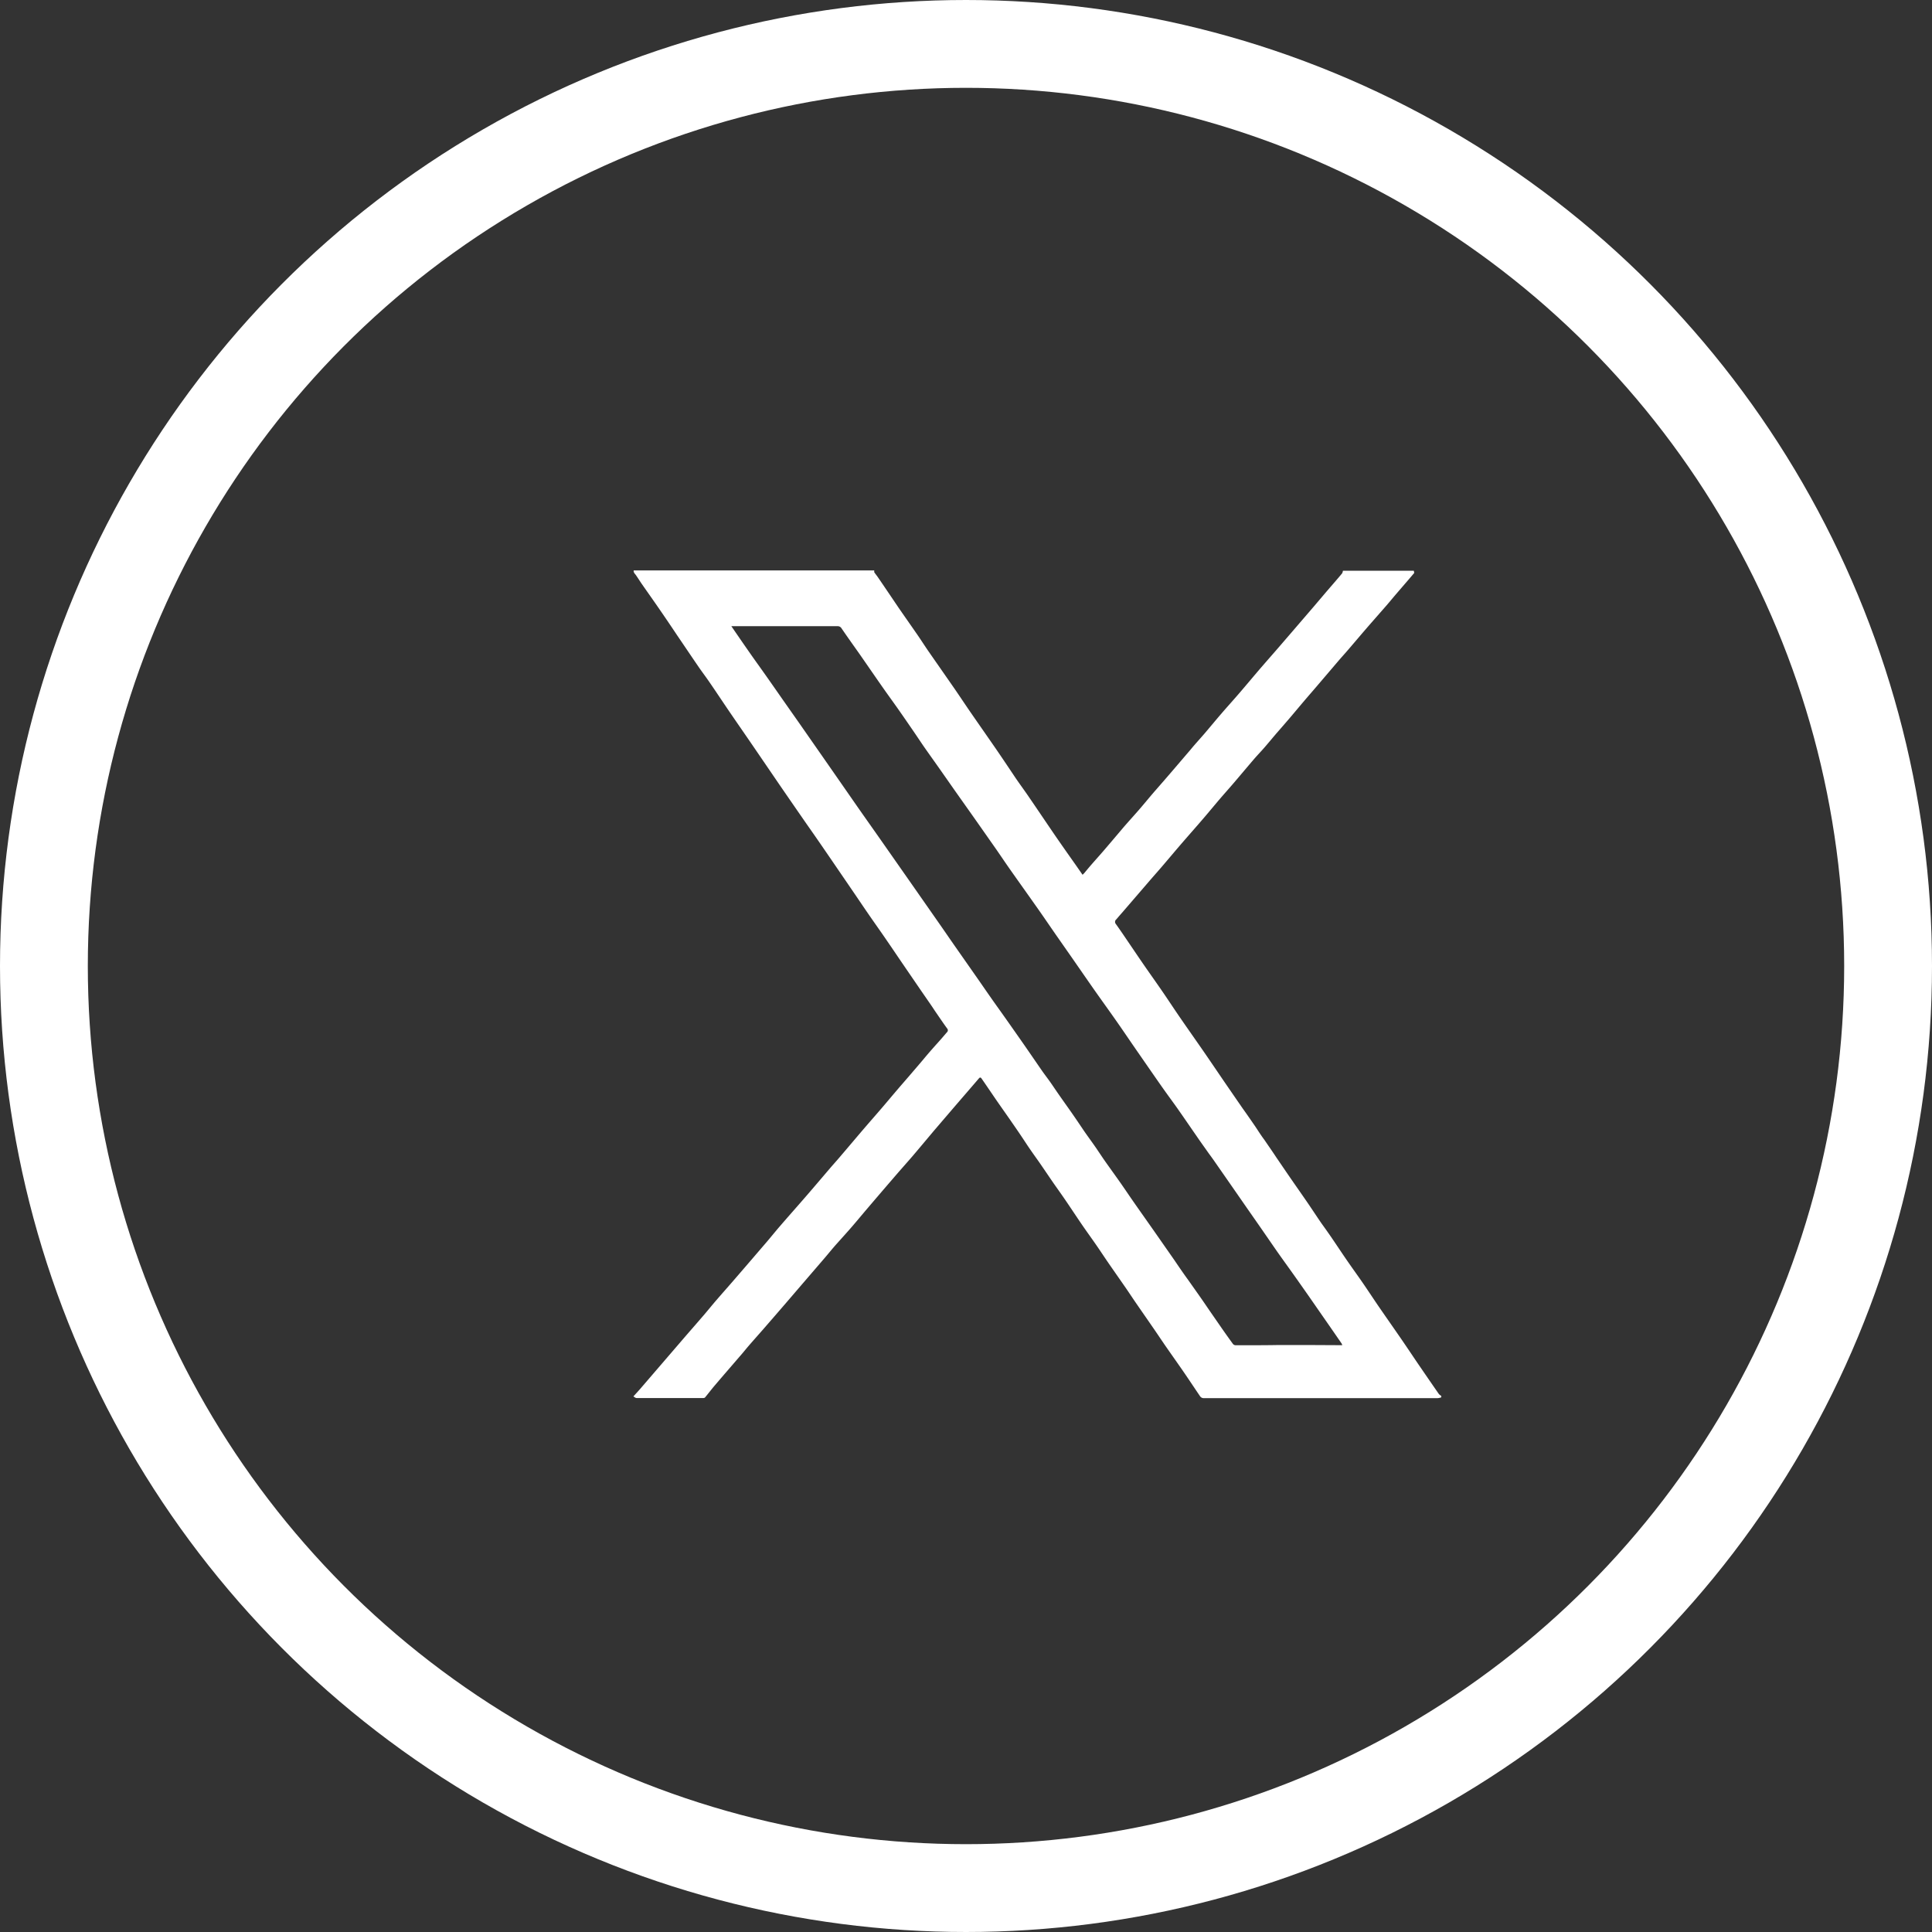
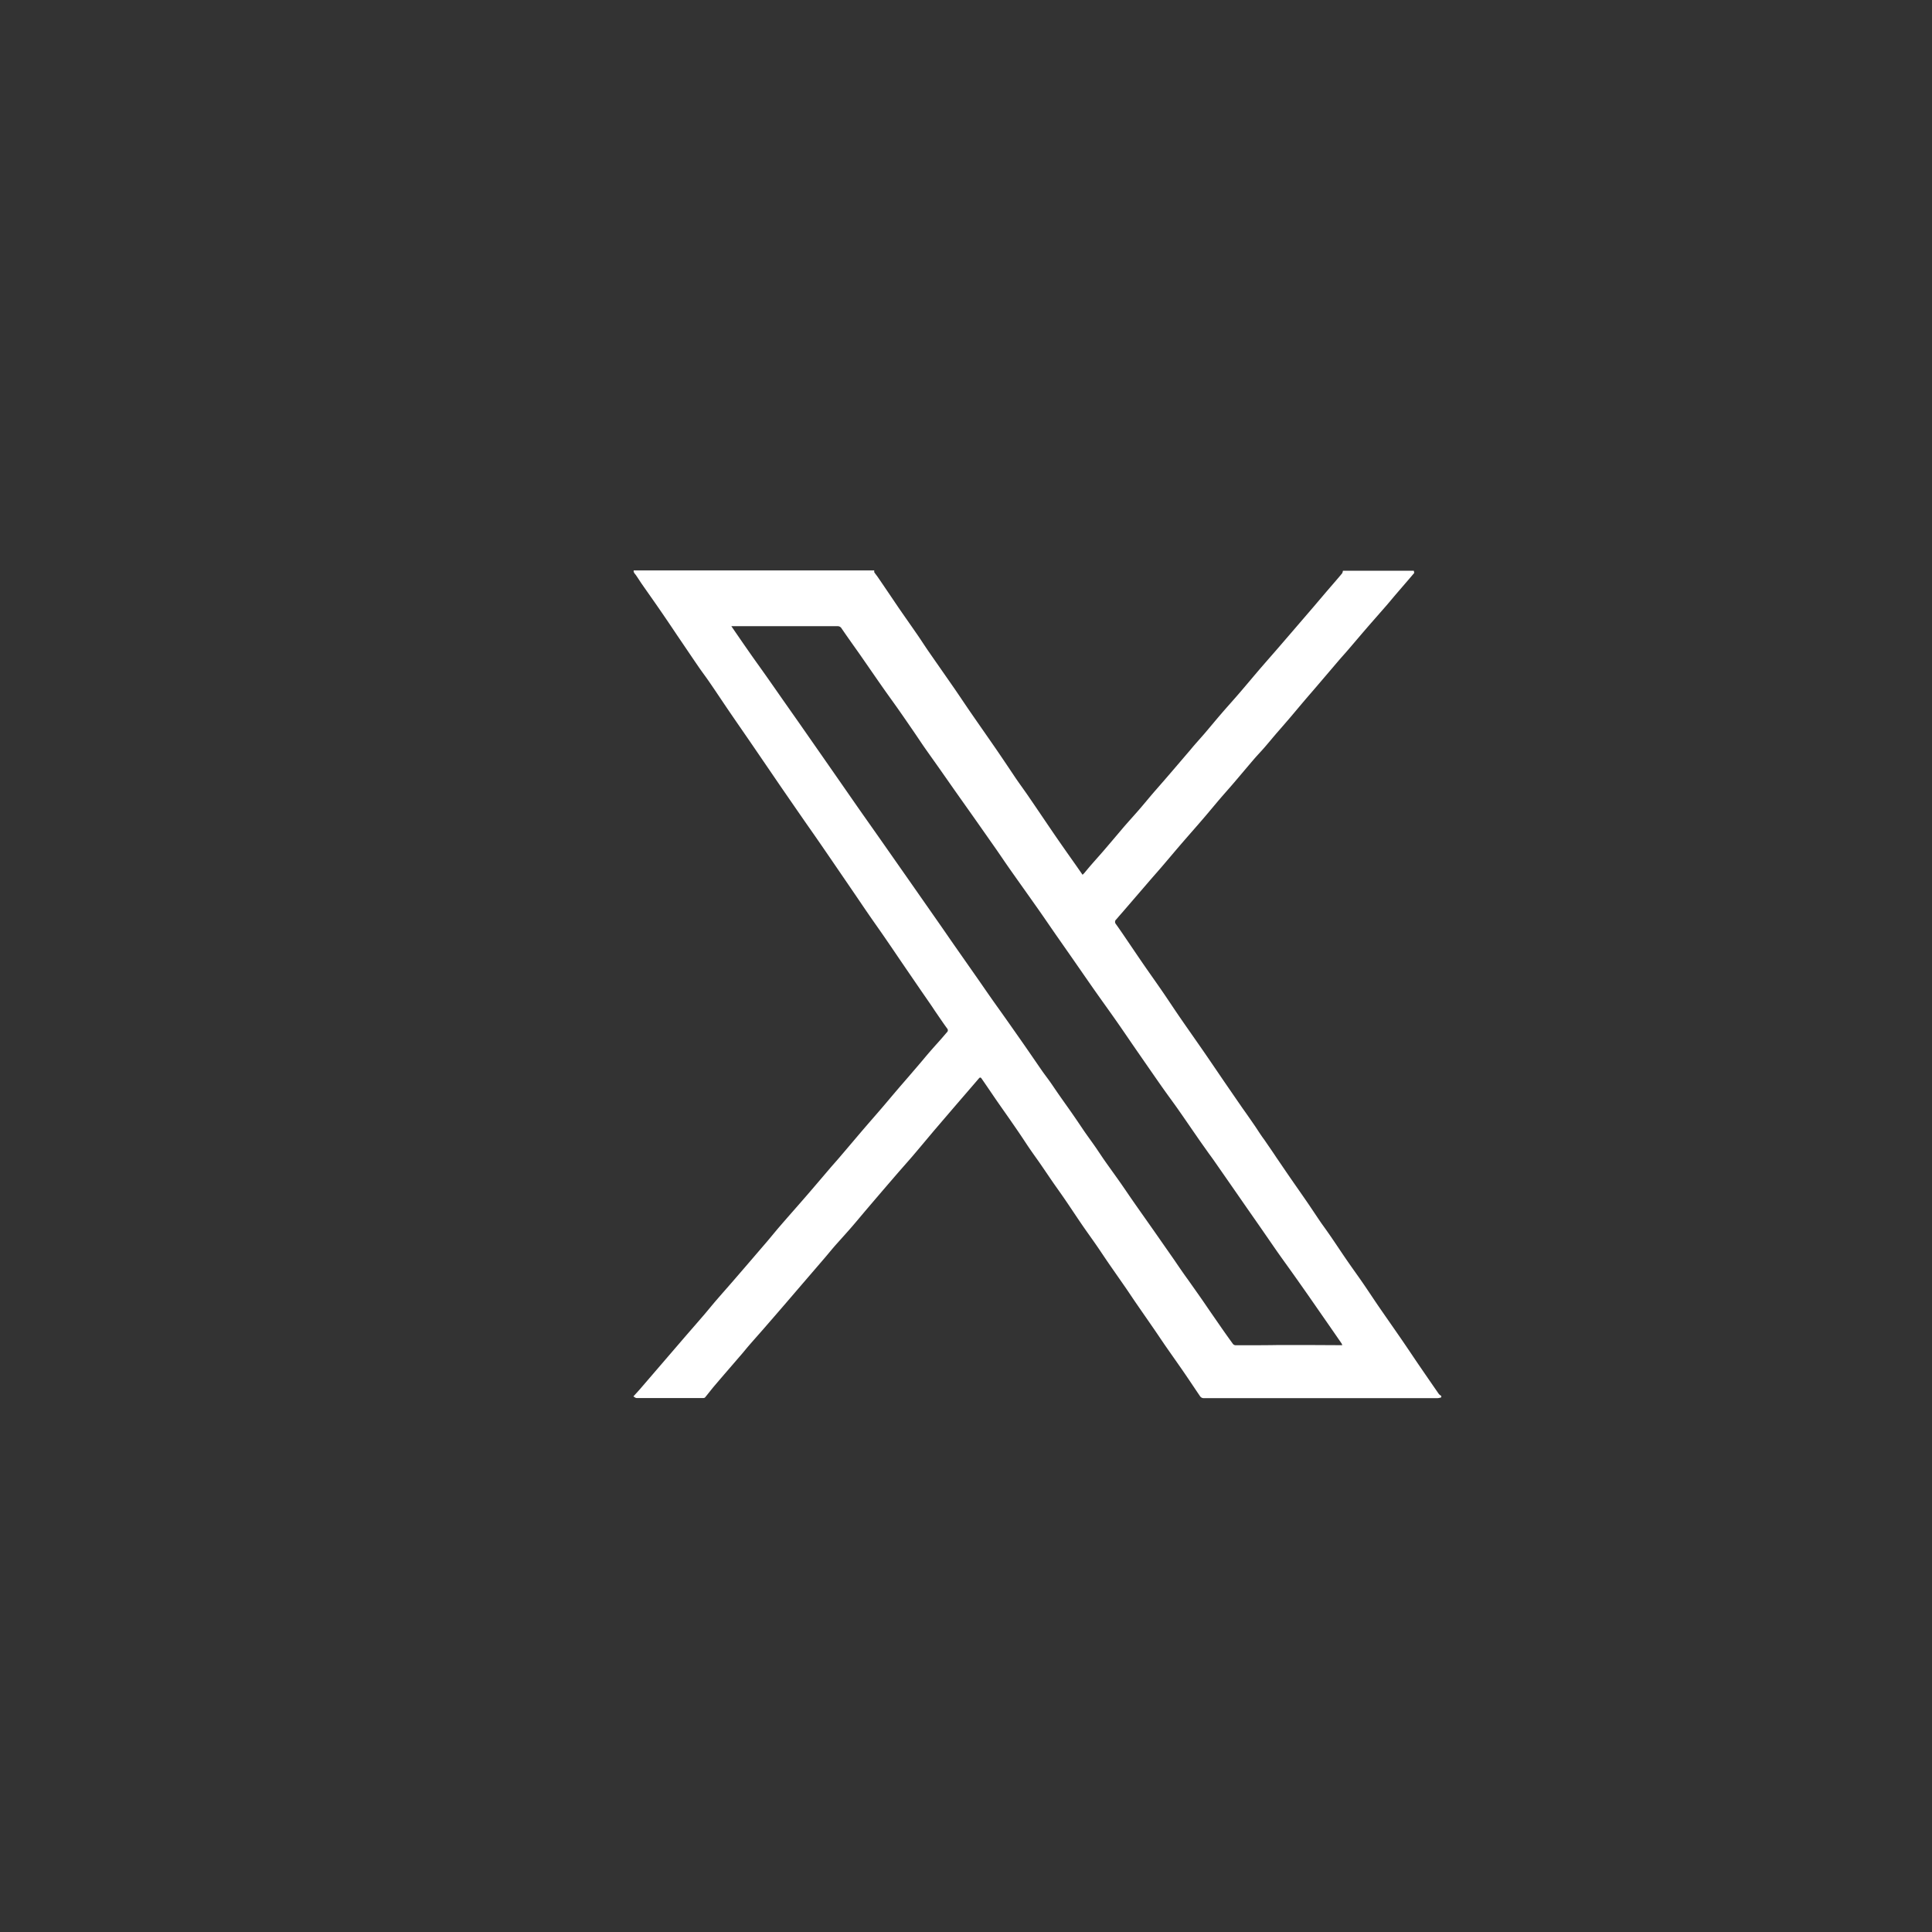
<svg xmlns="http://www.w3.org/2000/svg" width="44" height="44" viewBox="0 0 44 44">
  <rect x="0" y="0" width="44" height="44" fill="#333333" stroke="none" />
  <g id="Twitter" transform="translate(-334 -481)">
    <g id="Ellipse_397" data-name="Ellipse 397" transform="translate(334 481)" fill="none" stroke="#fff" stroke-width="2">
      <circle cx="22" cy="22" r="22" stroke="none" />
-       <circle cx="22" cy="22" r="21" fill="none" />
    </g>
    <path id="Tracé_1181" data-name="Tracé 1181" d="M1911.482,853.907a.374.374,0,0,1-.08.017l-5.325,0a.1.1,0,0,1-.088-.046c-.125-.184-.247-.369-.373-.552s-.274-.391-.41-.587c-.089-.129-.175-.259-.264-.388-.138-.2-.277-.4-.415-.6-.076-.111-.15-.223-.226-.334-.133-.192-.267-.383-.4-.575-.094-.137-.185-.276-.28-.413-.108-.156-.22-.309-.327-.466-.129-.188-.253-.378-.382-.566-.086-.126-.175-.249-.262-.374-.111-.161-.22-.324-.332-.485-.1-.141-.2-.28-.293-.422s-.2-.3-.3-.443c-.117-.171-.237-.339-.355-.509-.09-.13-.178-.261-.267-.391l-.089-.129c-.02-.029-.039-.028-.062,0-.184.215-.369.428-.553.642l-.456.532c-.168.2-.335.4-.5.594-.144.167-.292.331-.436.5q-.3.348-.6.7c-.108.127-.214.255-.322.381s-.238.269-.355.4c-.1.11-.188.221-.283.332l-.314.365-.3.349-.285.332q-.249.289-.5.577c-.114.131-.23.26-.343.391-.067.078-.13.159-.2.237-.188.219-.378.437-.565.657-.077.09-.148.185-.224.276a.058.058,0,0,1-.04.012q-.76,0-1.519,0c-.025,0-.049-.024-.072-.036.06-.067.112-.122.161-.179l.413-.48.579-.673c.155-.18.312-.358.466-.538.092-.108.181-.219.274-.326.118-.137.238-.272.357-.409s.215-.249.323-.374c.151-.175.3-.35.452-.526.108-.126.211-.256.32-.381.189-.219.381-.435.571-.654s.377-.44.565-.66c.072-.084.146-.165.217-.249.185-.216.368-.434.553-.65.133-.155.268-.308.4-.462s.239-.283.359-.423c.085-.1.173-.2.259-.3.13-.152.259-.3.389-.457.085-.1.172-.2.257-.294s.15-.17.224-.257a.061.061,0,0,0,.006-.089c-.09-.123-.175-.25-.261-.375-.036-.052-.07-.106-.106-.158l-.23-.333-.432-.631c-.111-.163-.221-.327-.333-.489-.136-.2-.275-.394-.411-.591-.109-.158-.217-.318-.325-.477l-.536-.784q-.162-.237-.326-.474c-.111-.161-.224-.32-.335-.481q-.246-.355-.491-.711l-.606-.887c-.19-.278-.382-.554-.572-.832-.152-.223-.3-.448-.454-.671-.077-.113-.16-.221-.237-.333-.166-.242-.329-.485-.494-.727q-.2-.3-.4-.59c-.13-.189-.263-.376-.394-.564-.049-.07-.094-.143-.143-.214-.024-.034-.06-.06-.052-.109h5.478c0,.014,0,.031,0,.041.026.039.056.074.082.112.159.232.316.465.475.7.126.183.255.365.381.548.1.141.191.285.288.427.2.288.4.574.6.862.126.183.249.369.375.552.19.275.382.549.572.824.151.22.3.443.448.664.095.139.195.274.29.413.194.283.385.567.578.85.164.239.331.476.5.715l.155.223a.455.455,0,0,0,.035-.033c.054-.064.107-.129.162-.192.093-.107.189-.213.282-.321.15-.175.3-.352.448-.527.118-.137.24-.27.359-.407s.251-.3.378-.445.262-.3.392-.452.272-.318.408-.477c.1-.122.212-.243.317-.365.13-.153.258-.308.389-.46s.272-.307.406-.463c.151-.176.3-.354.45-.53.138-.16.278-.319.416-.478q.237-.274.472-.548l.344-.4.3-.353c.118-.137.237-.273.353-.412a.166.166,0,0,0,.019-.061h1.615l.009.051-.127.149-.273.317c-.076.088-.149.178-.225.266-.158.182-.318.362-.476.545-.139.161-.276.324-.415.485-.074.086-.151.17-.224.256l-.488.572c-.085.1-.173.2-.258.3-.105.123-.209.248-.314.372s-.231.268-.346.4c-.085.1-.168.2-.254.3s-.166.181-.246.274c-.151.176-.3.354-.45.53-.108.127-.22.251-.328.377-.127.149-.251.3-.379.449-.157.183-.317.363-.475.546s-.307.361-.461.541c-.093.109-.189.216-.283.325l-.59.685c-.057.066-.115.131-.173.2a.073.073,0,0,0-.01.106c.114.159.223.322.333.484s.216.319.326.478c.133.192.268.381.4.573s.274.409.414.612c.173.251.349.5.522.75.156.226.31.454.465.681q.214.312.429.623c.1.139.195.278.291.417.066.1.129.2.2.294.09.132.182.263.272.4.107.156.212.312.32.468.127.184.256.367.383.552.11.16.216.323.326.483.072.1.148.206.22.311.128.187.252.376.381.562.111.161.227.32.338.481.13.189.256.382.386.571.164.238.33.474.494.712.126.183.249.368.374.552q.24.351.482.7a.233.233,0,0,0,.056.043Zm-2.253-1.189a.19.19,0,0,0-.015-.039q-.188-.273-.378-.546l-.375-.54q-.165-.236-.331-.47c-.127-.179-.256-.356-.382-.535-.139-.2-.276-.4-.415-.6l-.275-.394-.358-.516-.309-.444c-.065-.094-.13-.188-.2-.281-.093-.133-.189-.264-.281-.4-.132-.189-.261-.38-.394-.569-.1-.145-.207-.288-.31-.432s-.216-.307-.323-.461l-.37-.534c-.145-.21-.287-.421-.434-.63-.158-.226-.32-.449-.479-.675-.179-.255-.356-.512-.534-.768l-.362-.518c-.152-.219-.3-.438-.455-.656-.19-.27-.382-.538-.572-.808-.112-.159-.22-.32-.33-.479q-.2-.285-.4-.57c-.185-.264-.372-.526-.558-.79l-.344-.491c-.112-.159-.225-.316-.336-.475-.075-.108-.147-.218-.221-.326-.118-.172-.236-.344-.355-.514s-.235-.328-.351-.493c-.179-.255-.355-.512-.533-.768-.141-.2-.285-.4-.425-.606a.1.1,0,0,0-.088-.047h-2.42c.13.189.25.365.372.539.138.2.278.392.417.589s.255.364.382.546l.361.514.619.888q.355.51.71,1.021c.183.262.368.523.551.784l.63.9.661.946c.122.174.242.35.364.525l.594.849c.138.2.276.4.415.593.2.28.394.558.59.838.139.2.275.4.414.6.061.087.126.17.187.257s.132.195.2.291c.088.127.179.253.268.38s.182.265.273.4.18.253.269.381c.077.11.15.224.227.334.116.165.235.328.351.493.095.135.186.272.28.407.172.247.346.492.519.739l.439.629c.1.147.2.295.308.442.134.191.27.38.4.571s.249.361.374.542q.122.175.248.348a.085.085,0,0,0,.056.03c.064,0,.129,0,.193,0,.263,0,.526,0,.79-.005.225,0,.45,0,.676,0Z" transform="translate(-1544.66 -341.082)" fill="#fff" />
  </g>
</svg>